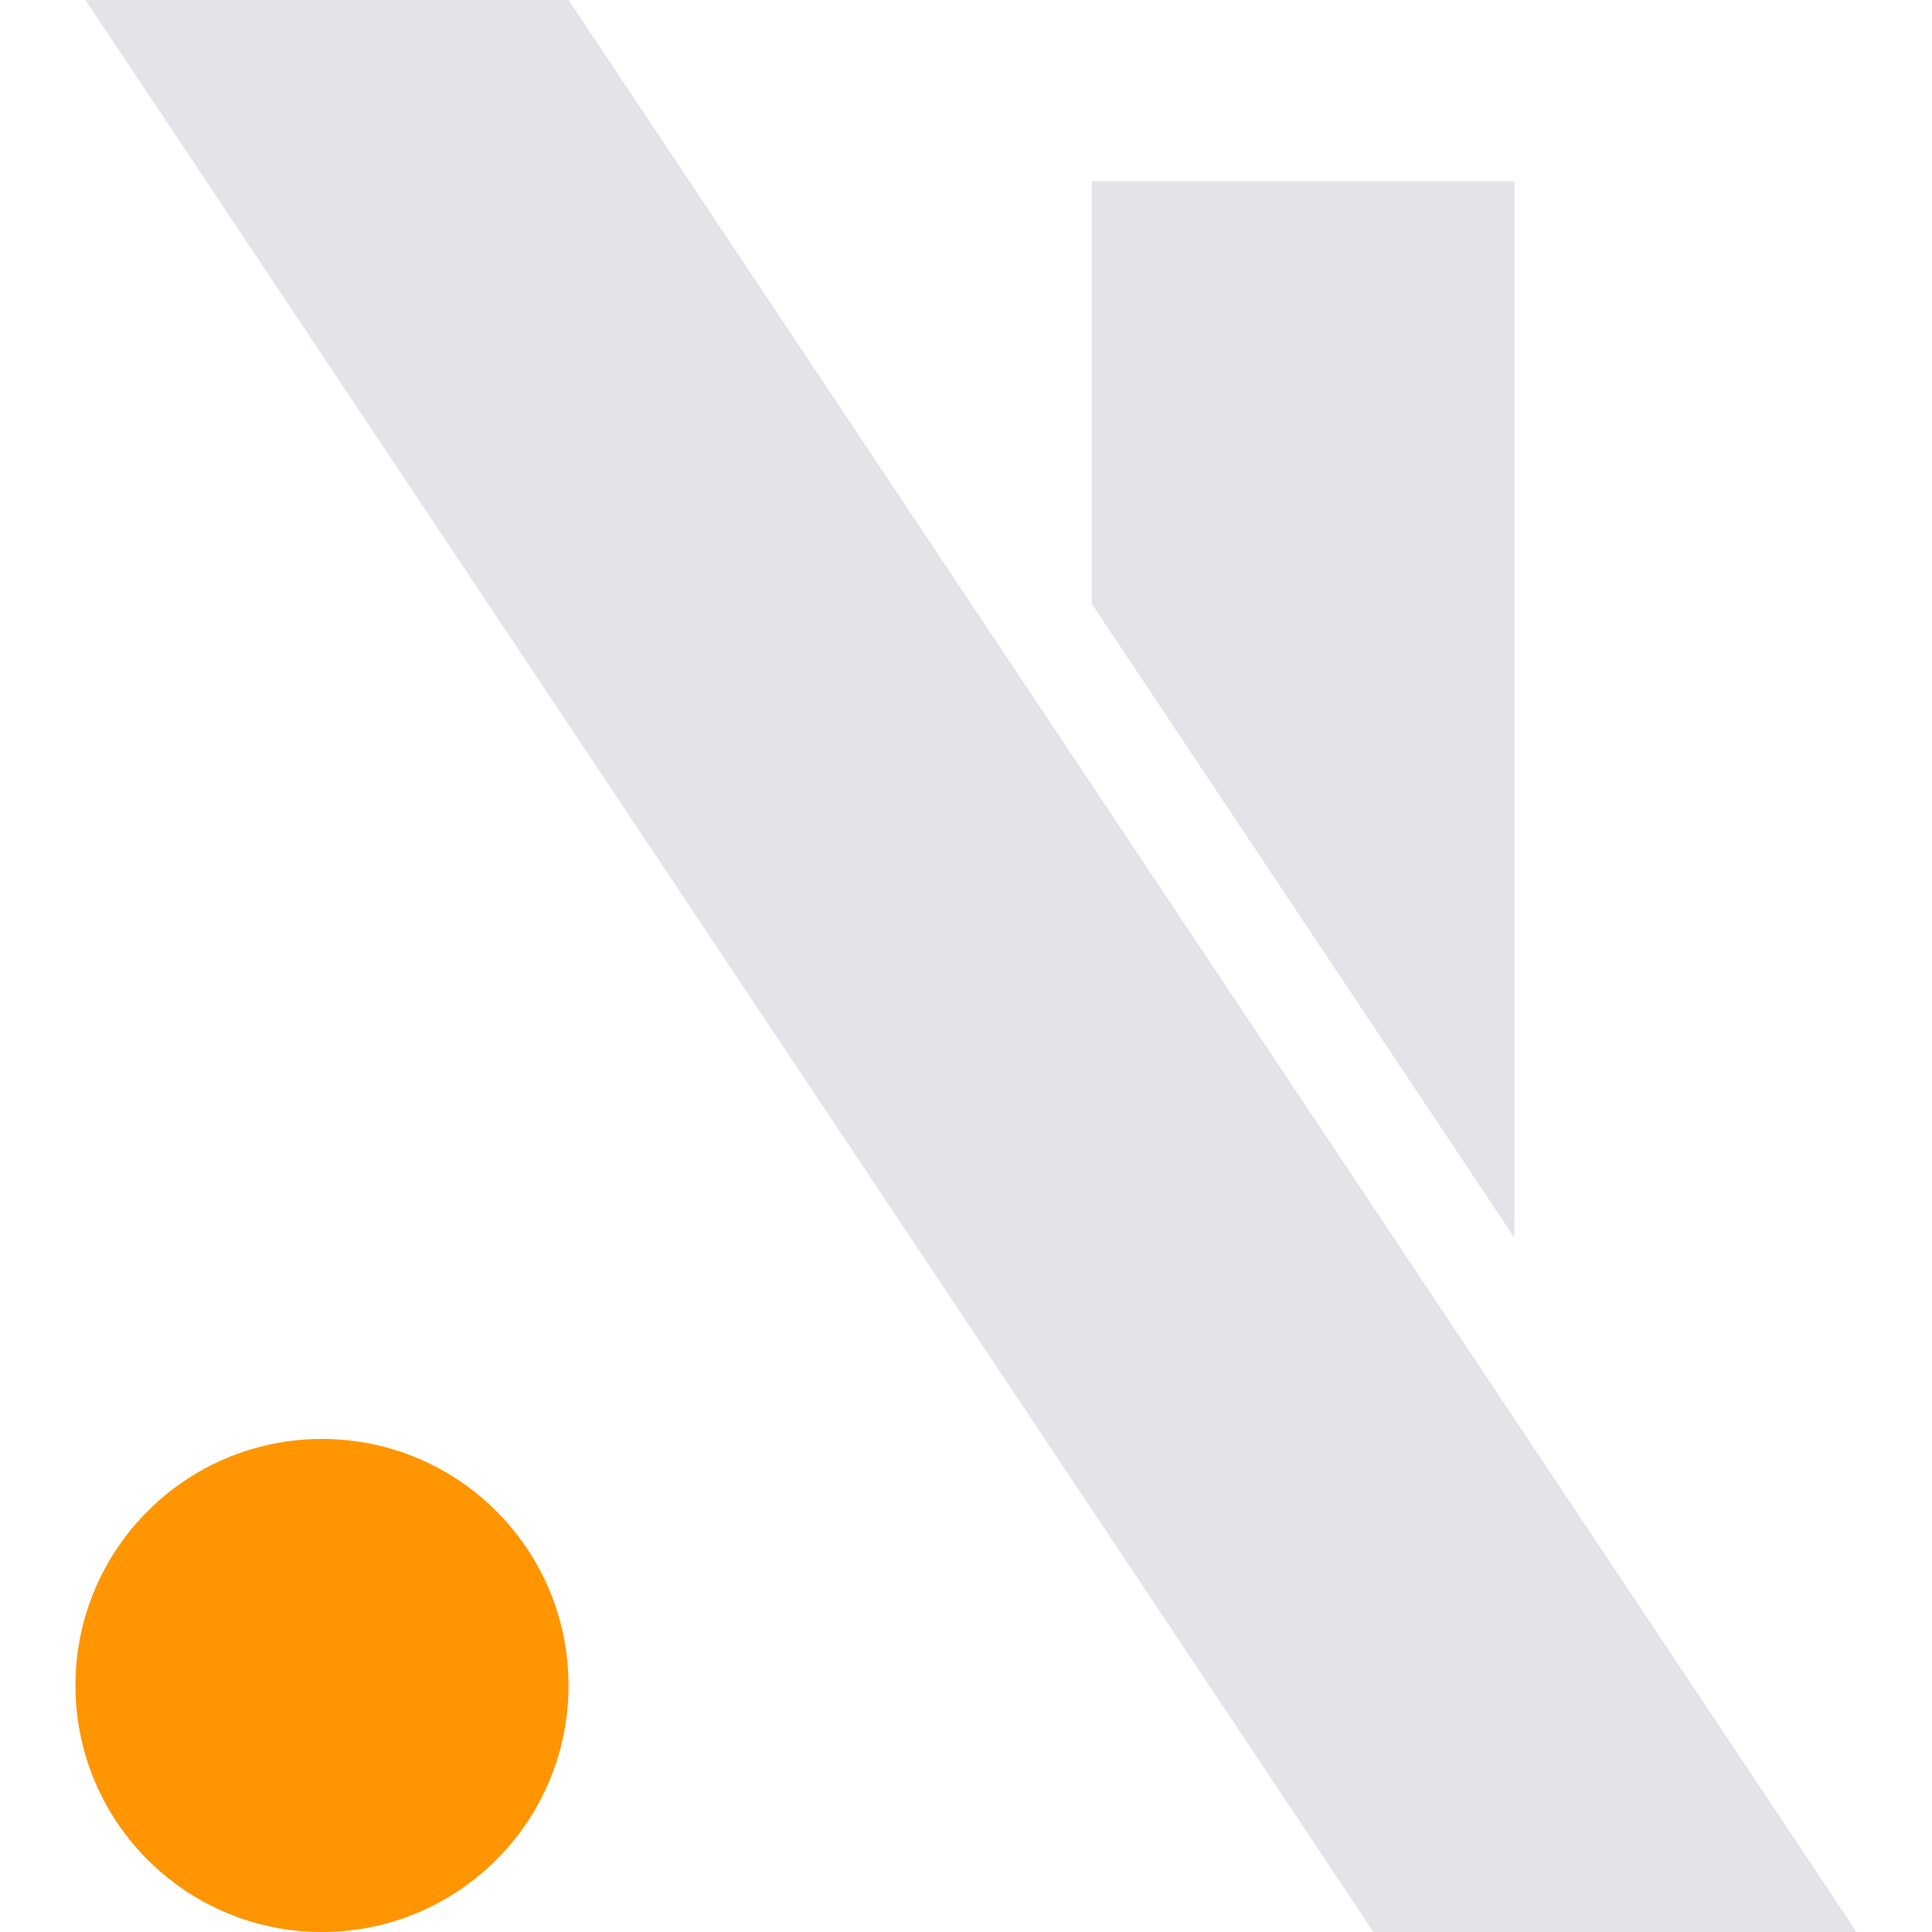
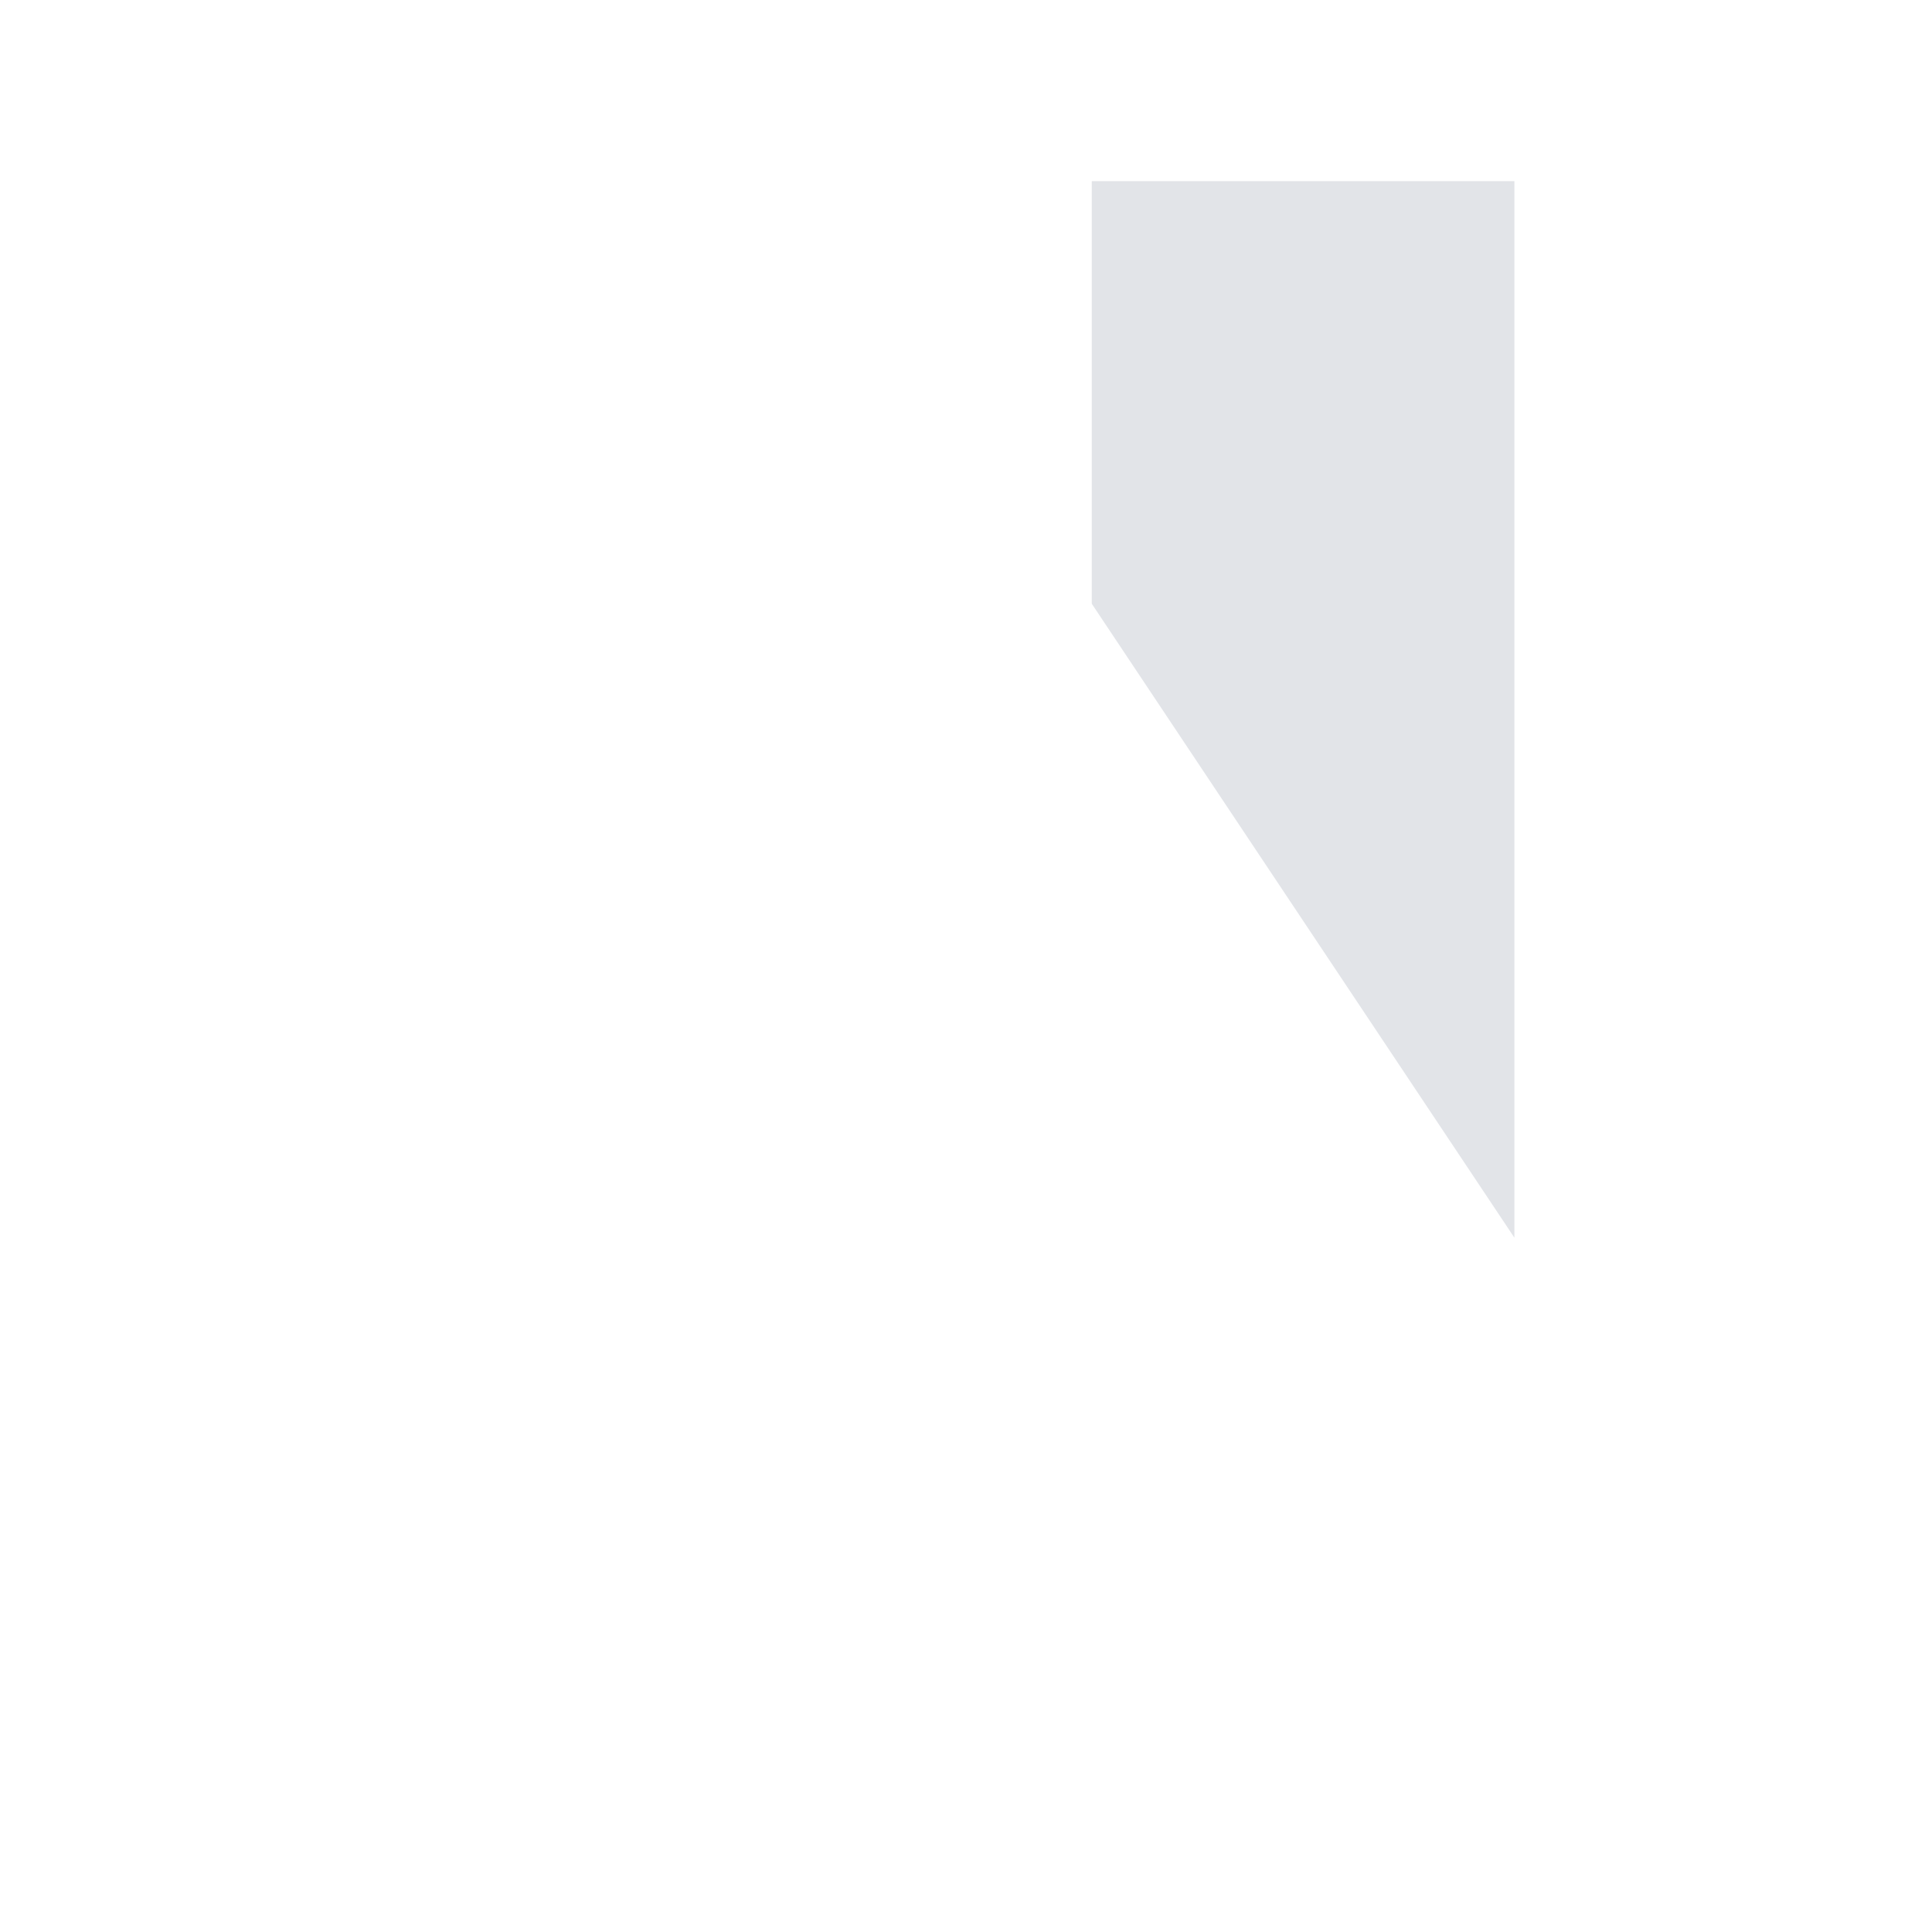
<svg xmlns="http://www.w3.org/2000/svg" width="128" height="128" viewBox="0 0 128 128" fill="none">
  <g clip-path="url(#clip0_64_42)">
-     <path d="M123 128H91L5.667 0H37.666L123 128Z" fill="#E2E4E8" />
-     <path d="M100.333 82L72.333 40V12H100.333V82Z" fill="#E2E4E8" />
-     <circle cx="21.333" cy="111.667" r="16.333" fill="#FF9500" />
+     <path d="M100.333 82L72.333 40V12H100.333Z" fill="#E2E4E8" />
  </g>
  <defs>
    <clipPath id="clip0_64_42">
      <rect width="128" height="128" fill="white" />
    </clipPath>
  </defs>
</svg>